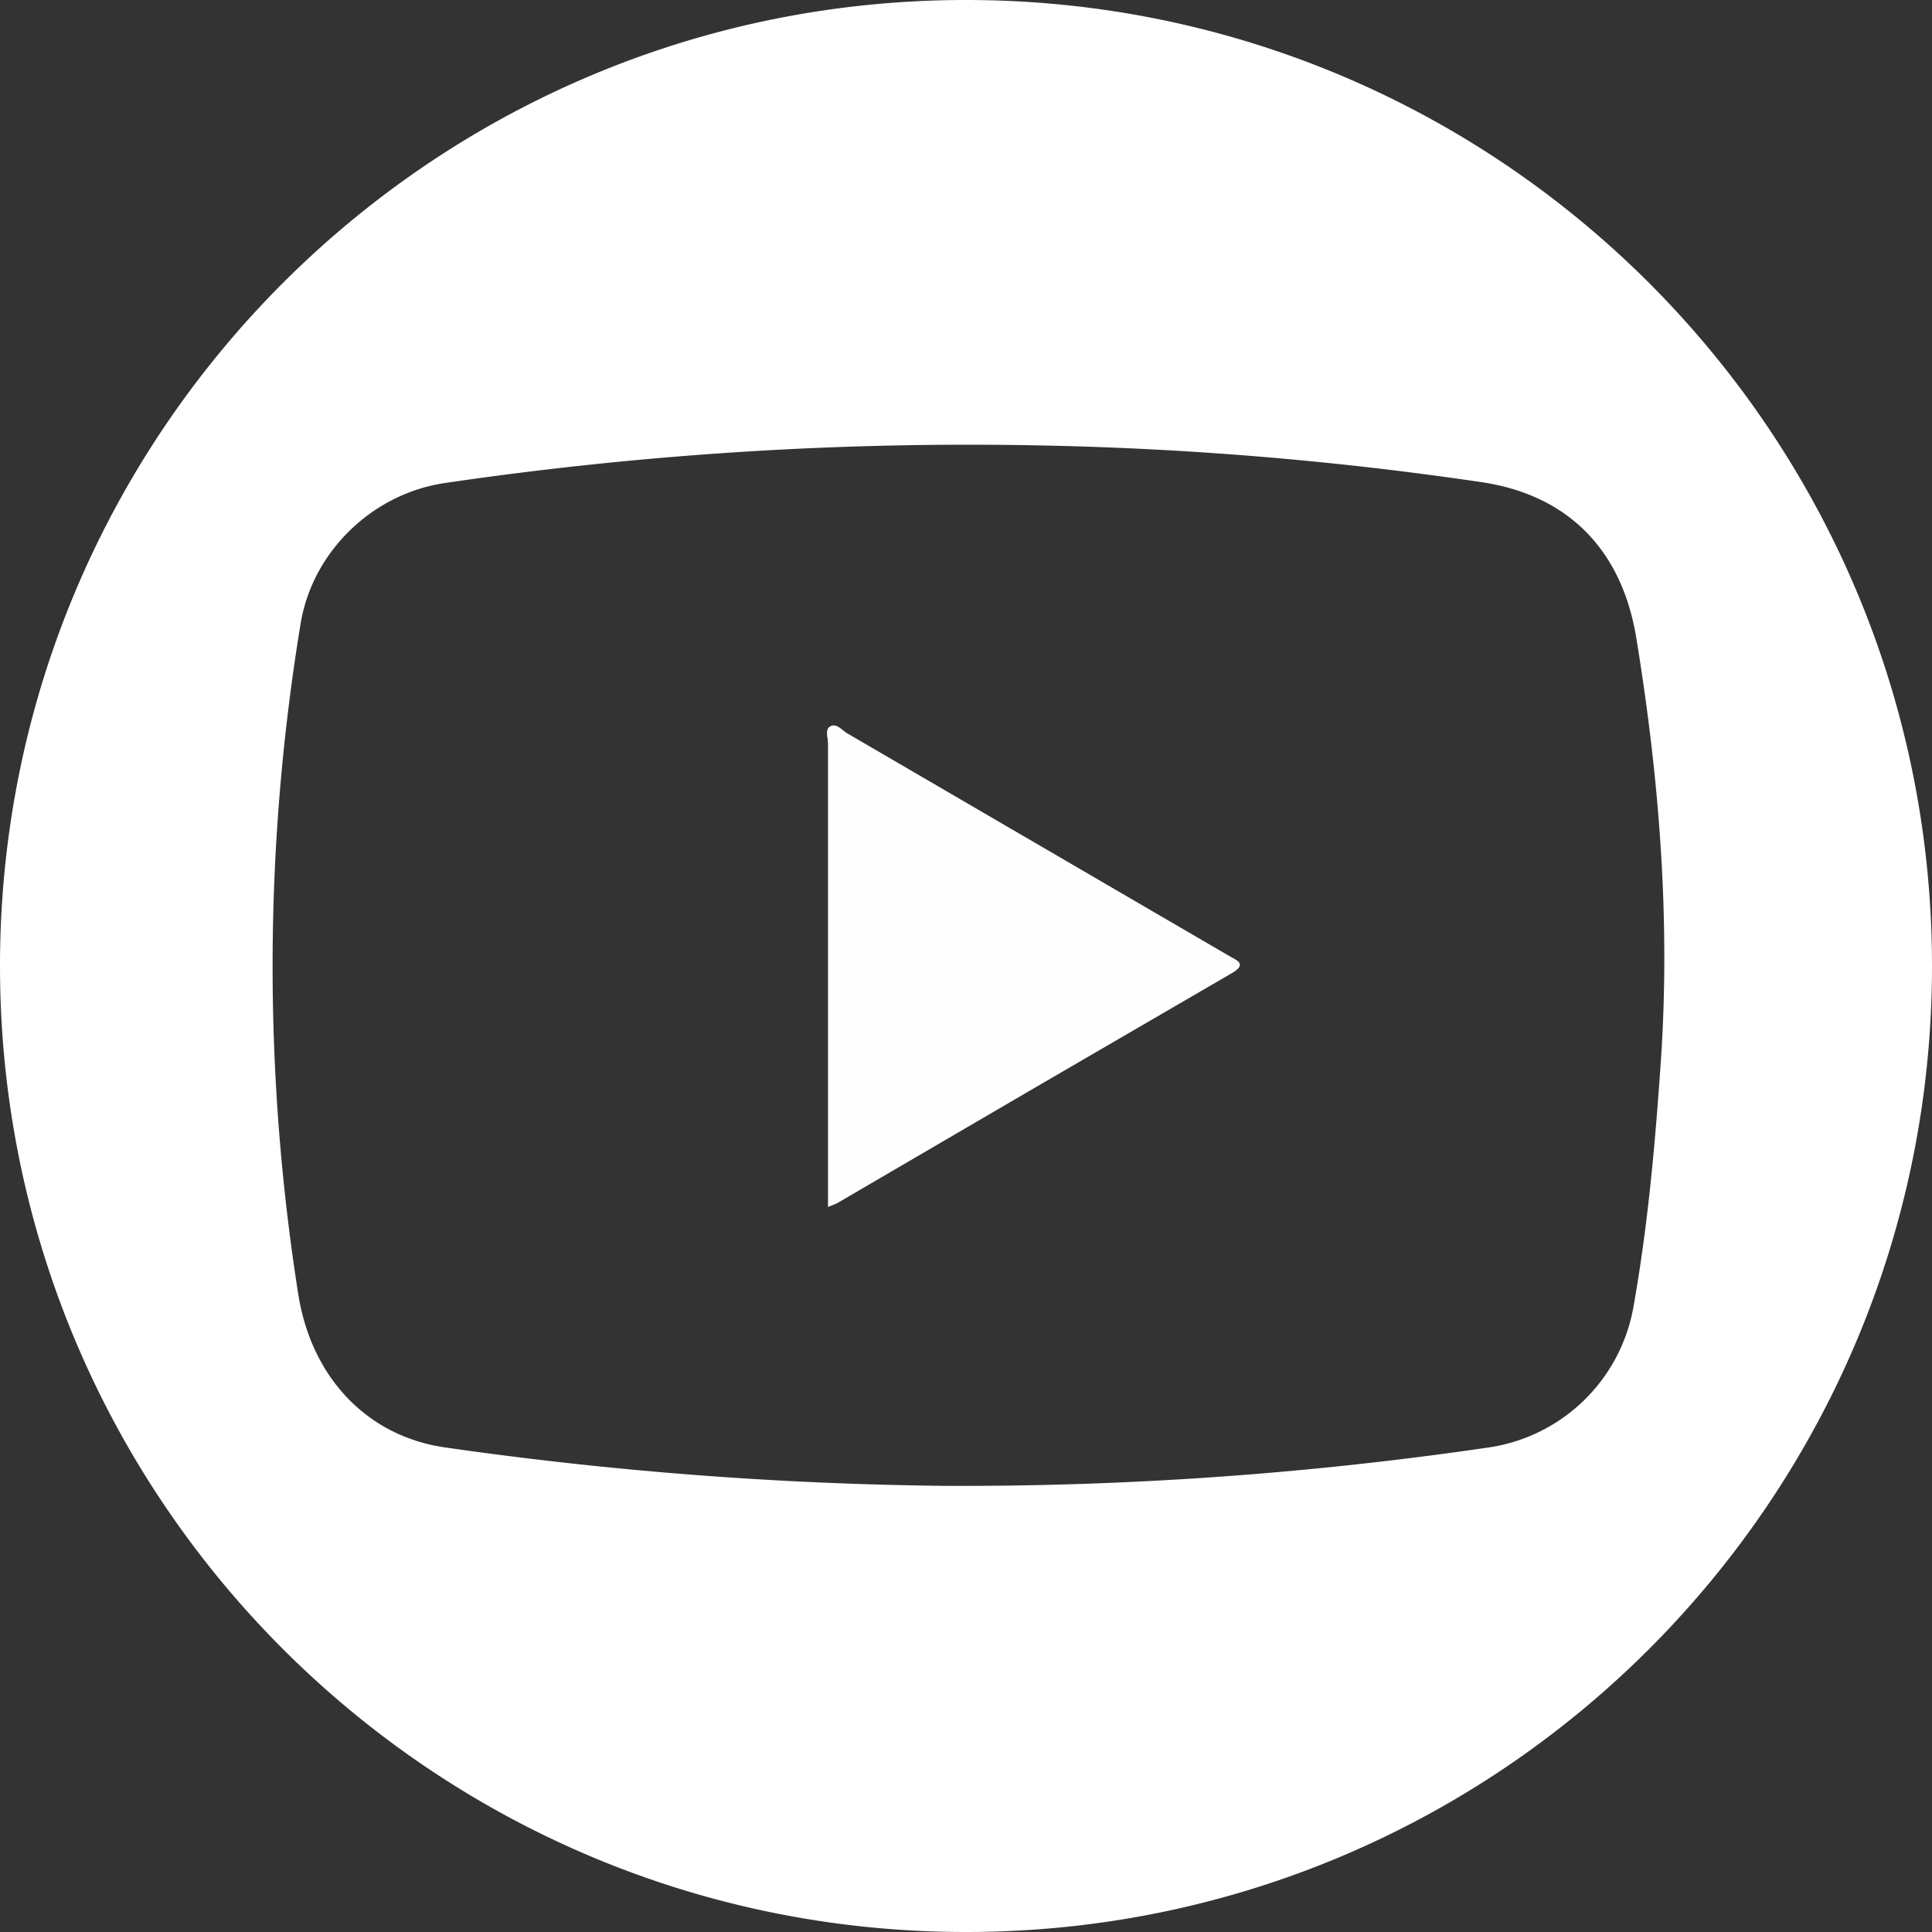
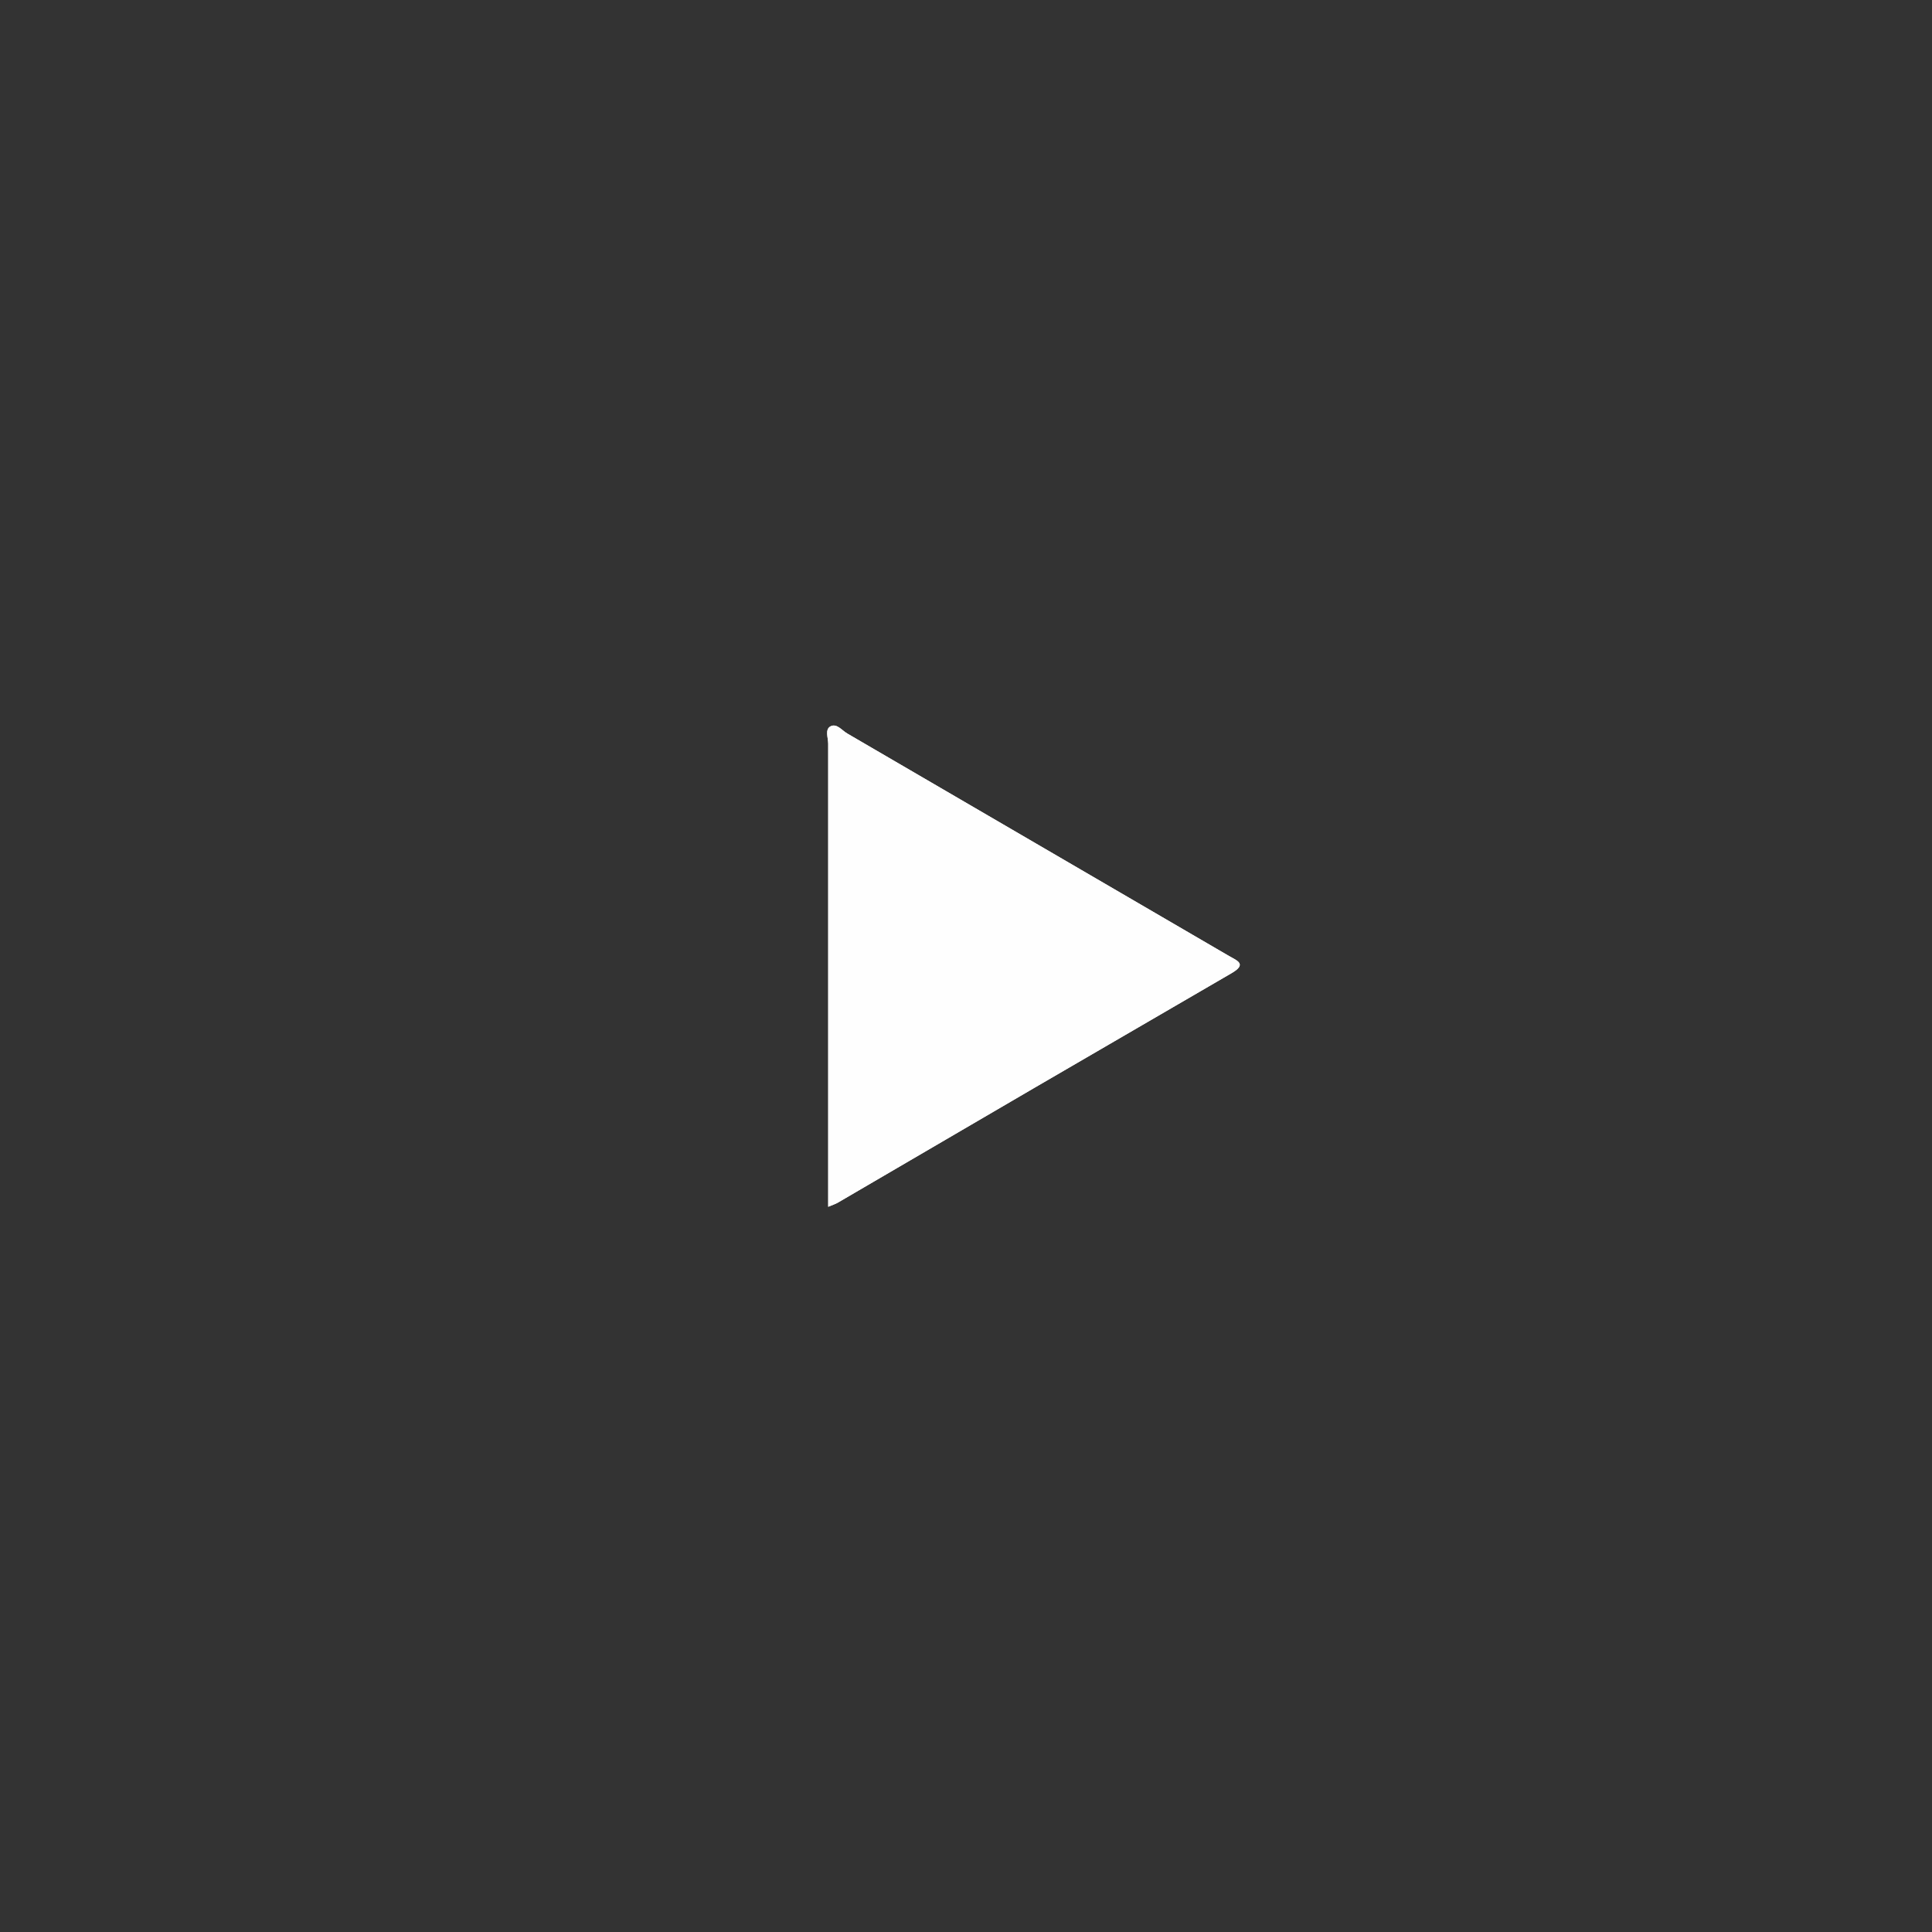
<svg xmlns="http://www.w3.org/2000/svg" id="Слой_1" data-name="Слой 1" viewBox="0 0 430 430">
  <rect x="0" y="0" width="430" height="430" fill="#333333" stroke="none" />
  <defs>
    <style>.cls-1{fill:#fff;}.cls-2{fill:#a273fe;}.cls-3{fill:#fefefe;}</style>
  </defs>
  <path class="cls-1" d="M273.71,216.64q-43.84,25.44-87.61,51.06c-.43.25-.92.4-2.09.89v-4.31q0-49.38,0-98.76c0-1.32-.8-3.21.56-3.88s2.5.93,3.69,1.62q42.48,24.74,84.95,49.51C275.15,213.87,277.24,214.61,273.71,216.64Z" transform="translate(0.32)" />
-   <path class="cls-1" d="M214.68,0C95.94,0-.32,96.26-.32,215s96.26,215,215,215,215-96.26,215-215S333.42,0,214.68,0ZM363.33,290.31a38.4,38.4,0,0,1-32.76,31.91A808,808,0,0,1,209.8,330.7a843.5,843.5,0,0,1-111.13-8.56c-17.21-2.49-29.75-15.51-32.64-34.3a469.39,469.39,0,0,1,.57-149.11c2.66-16,16-28.87,32.14-31.23a800.64,800.64,0,0,1,133.52-8.34,775.72,775.72,0,0,1,97.22,8.16c19.26,2.89,31.21,15.1,34.4,34.75,5.12,31.34,7.62,62.83,5.42,94.57C368.06,254.62,366.46,272.54,363.33,290.31Z" transform="translate(0.32)" />
-   <path class="cls-2" d="M273.71,216.64q-43.84,25.44-87.61,51.06c-.43.25-.92.4-2.09.89v-4.31q0-49.38,0-98.76c0-1.32-.8-3.21.56-3.88s2.5.93,3.69,1.62q42.48,24.74,84.95,49.51C275.15,213.87,277.24,214.61,273.71,216.64Z" transform="translate(0.32)" />
  <path class="cls-3" d="M273.71,216.64q-43.84,25.44-87.61,51.06c-.43.25-.92.4-2.09.89v-4.31q0-49.38,0-98.76c0-1.32-.8-3.21.56-3.88s2.5.93,3.69,1.62q42.48,24.74,84.95,49.51C275.15,213.87,277.24,214.61,273.71,216.64Z" transform="translate(0.32)" />
</svg>